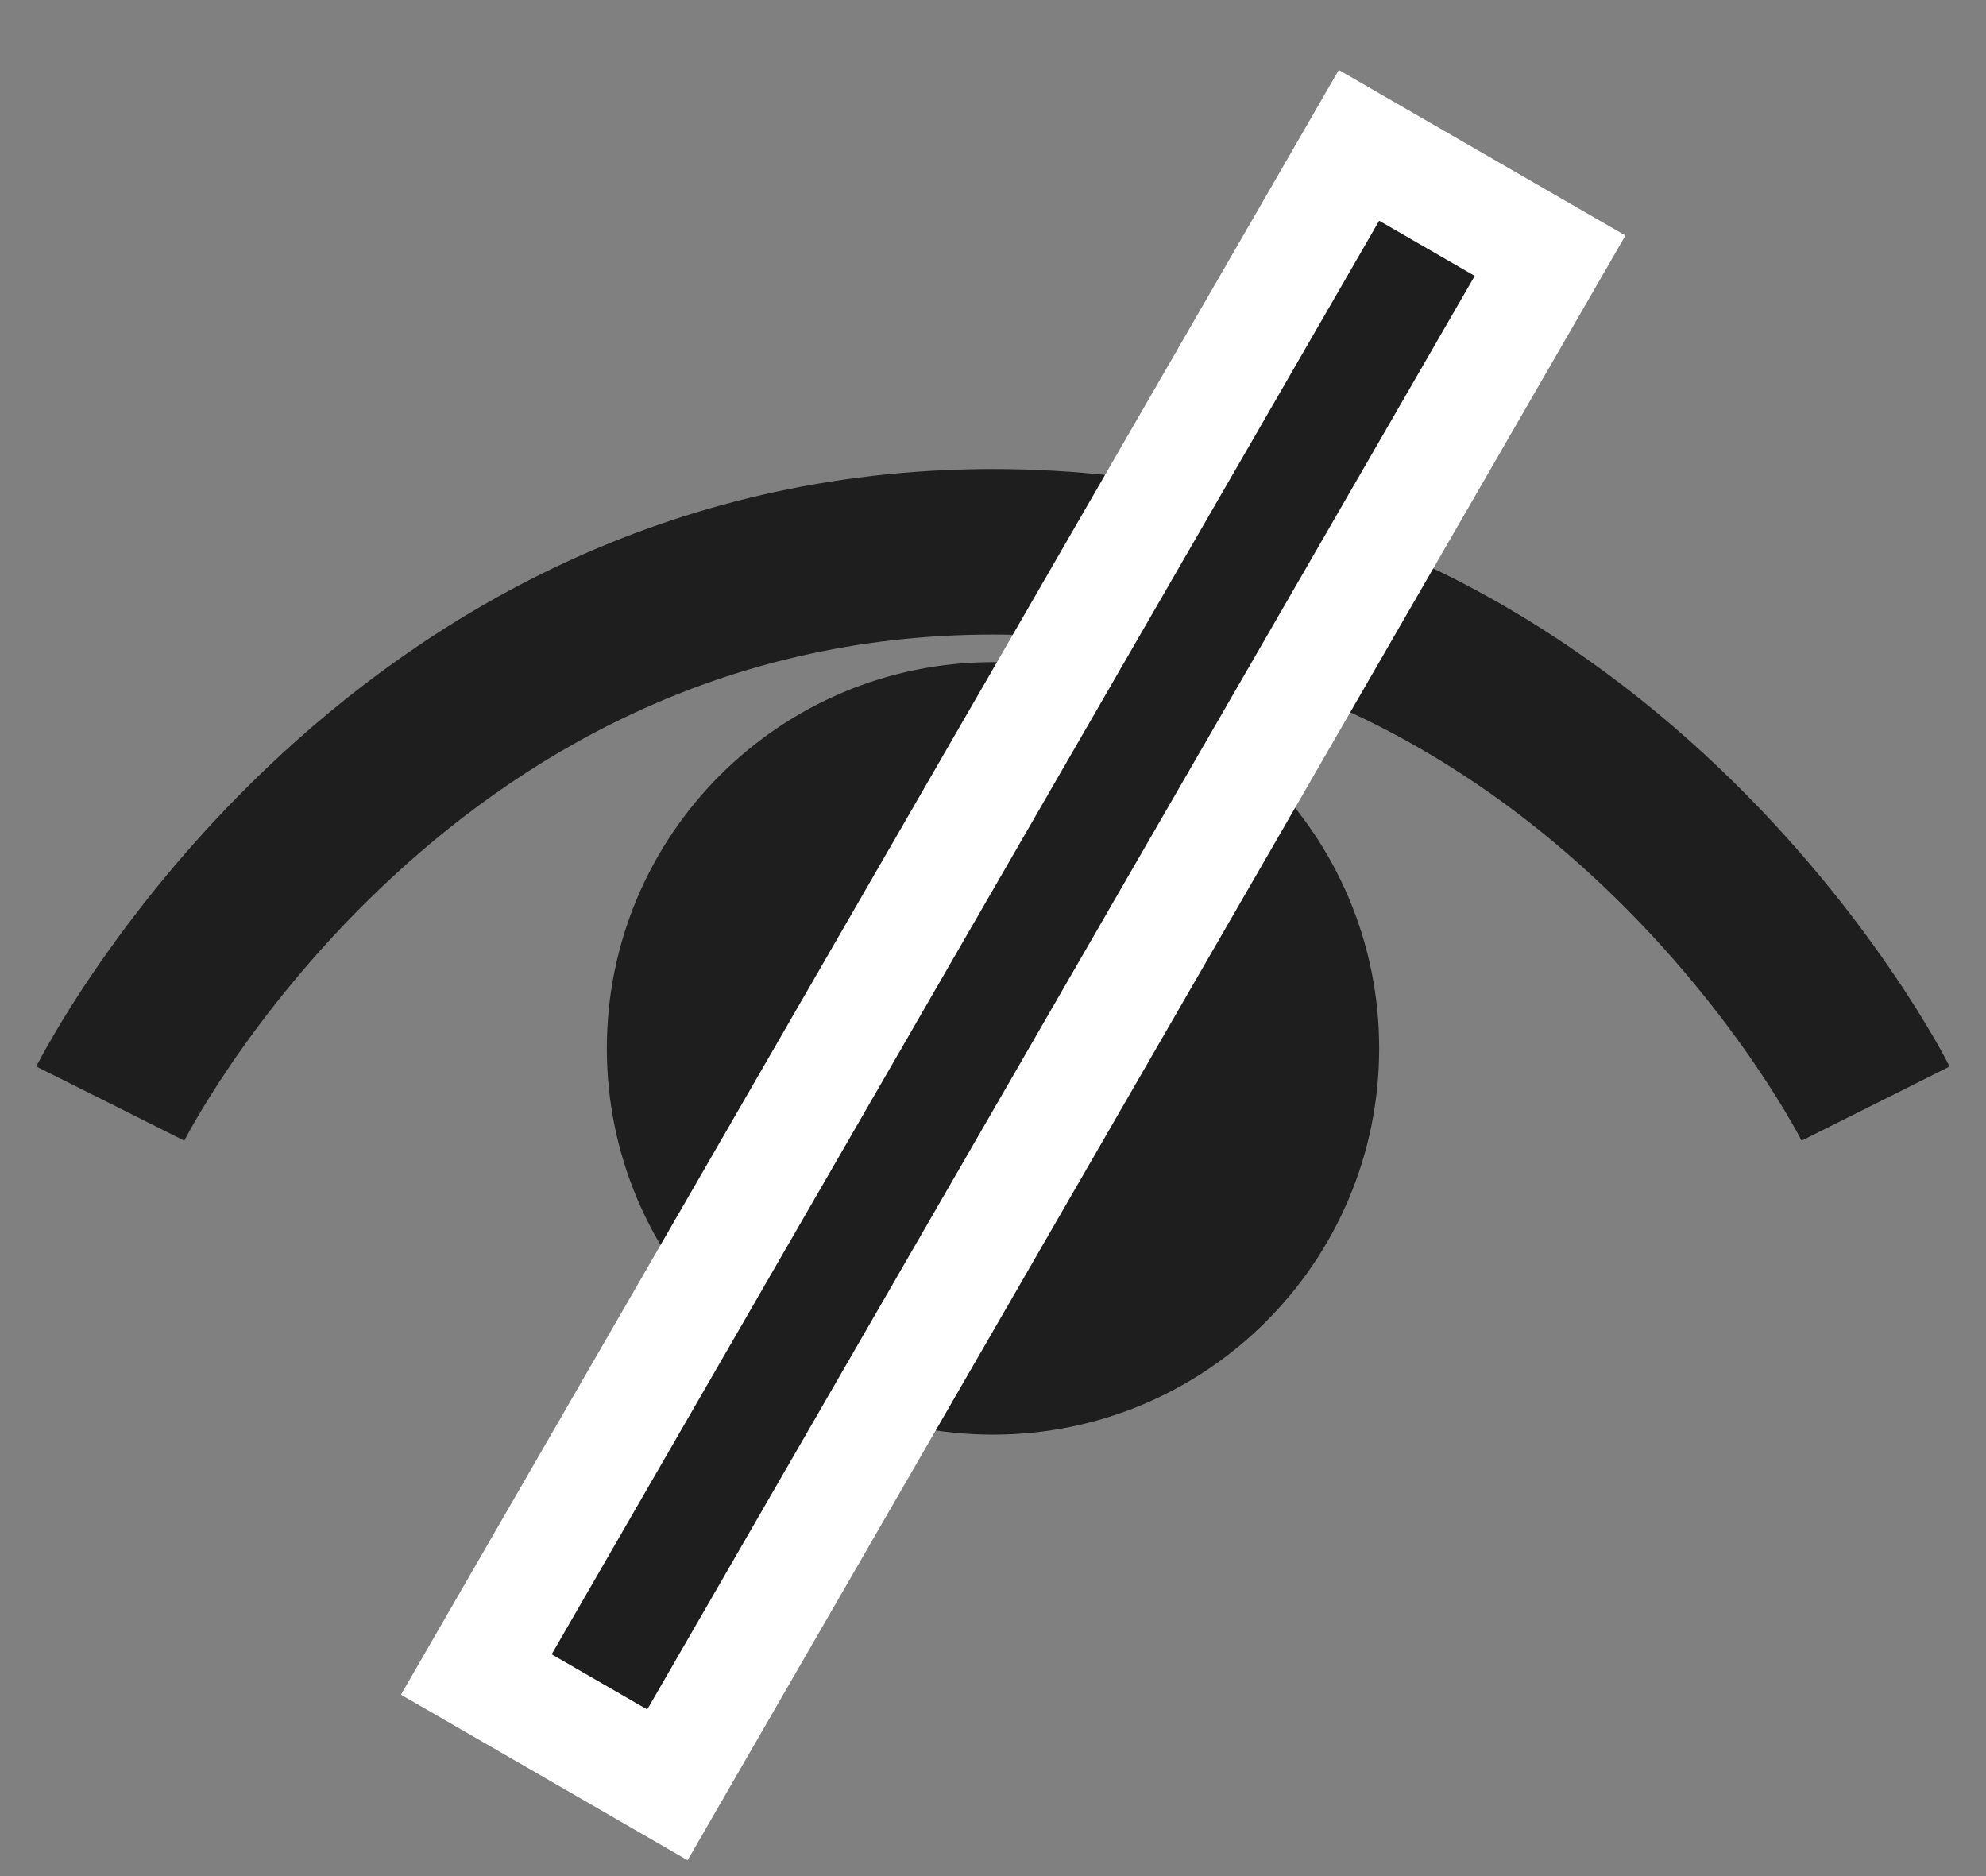
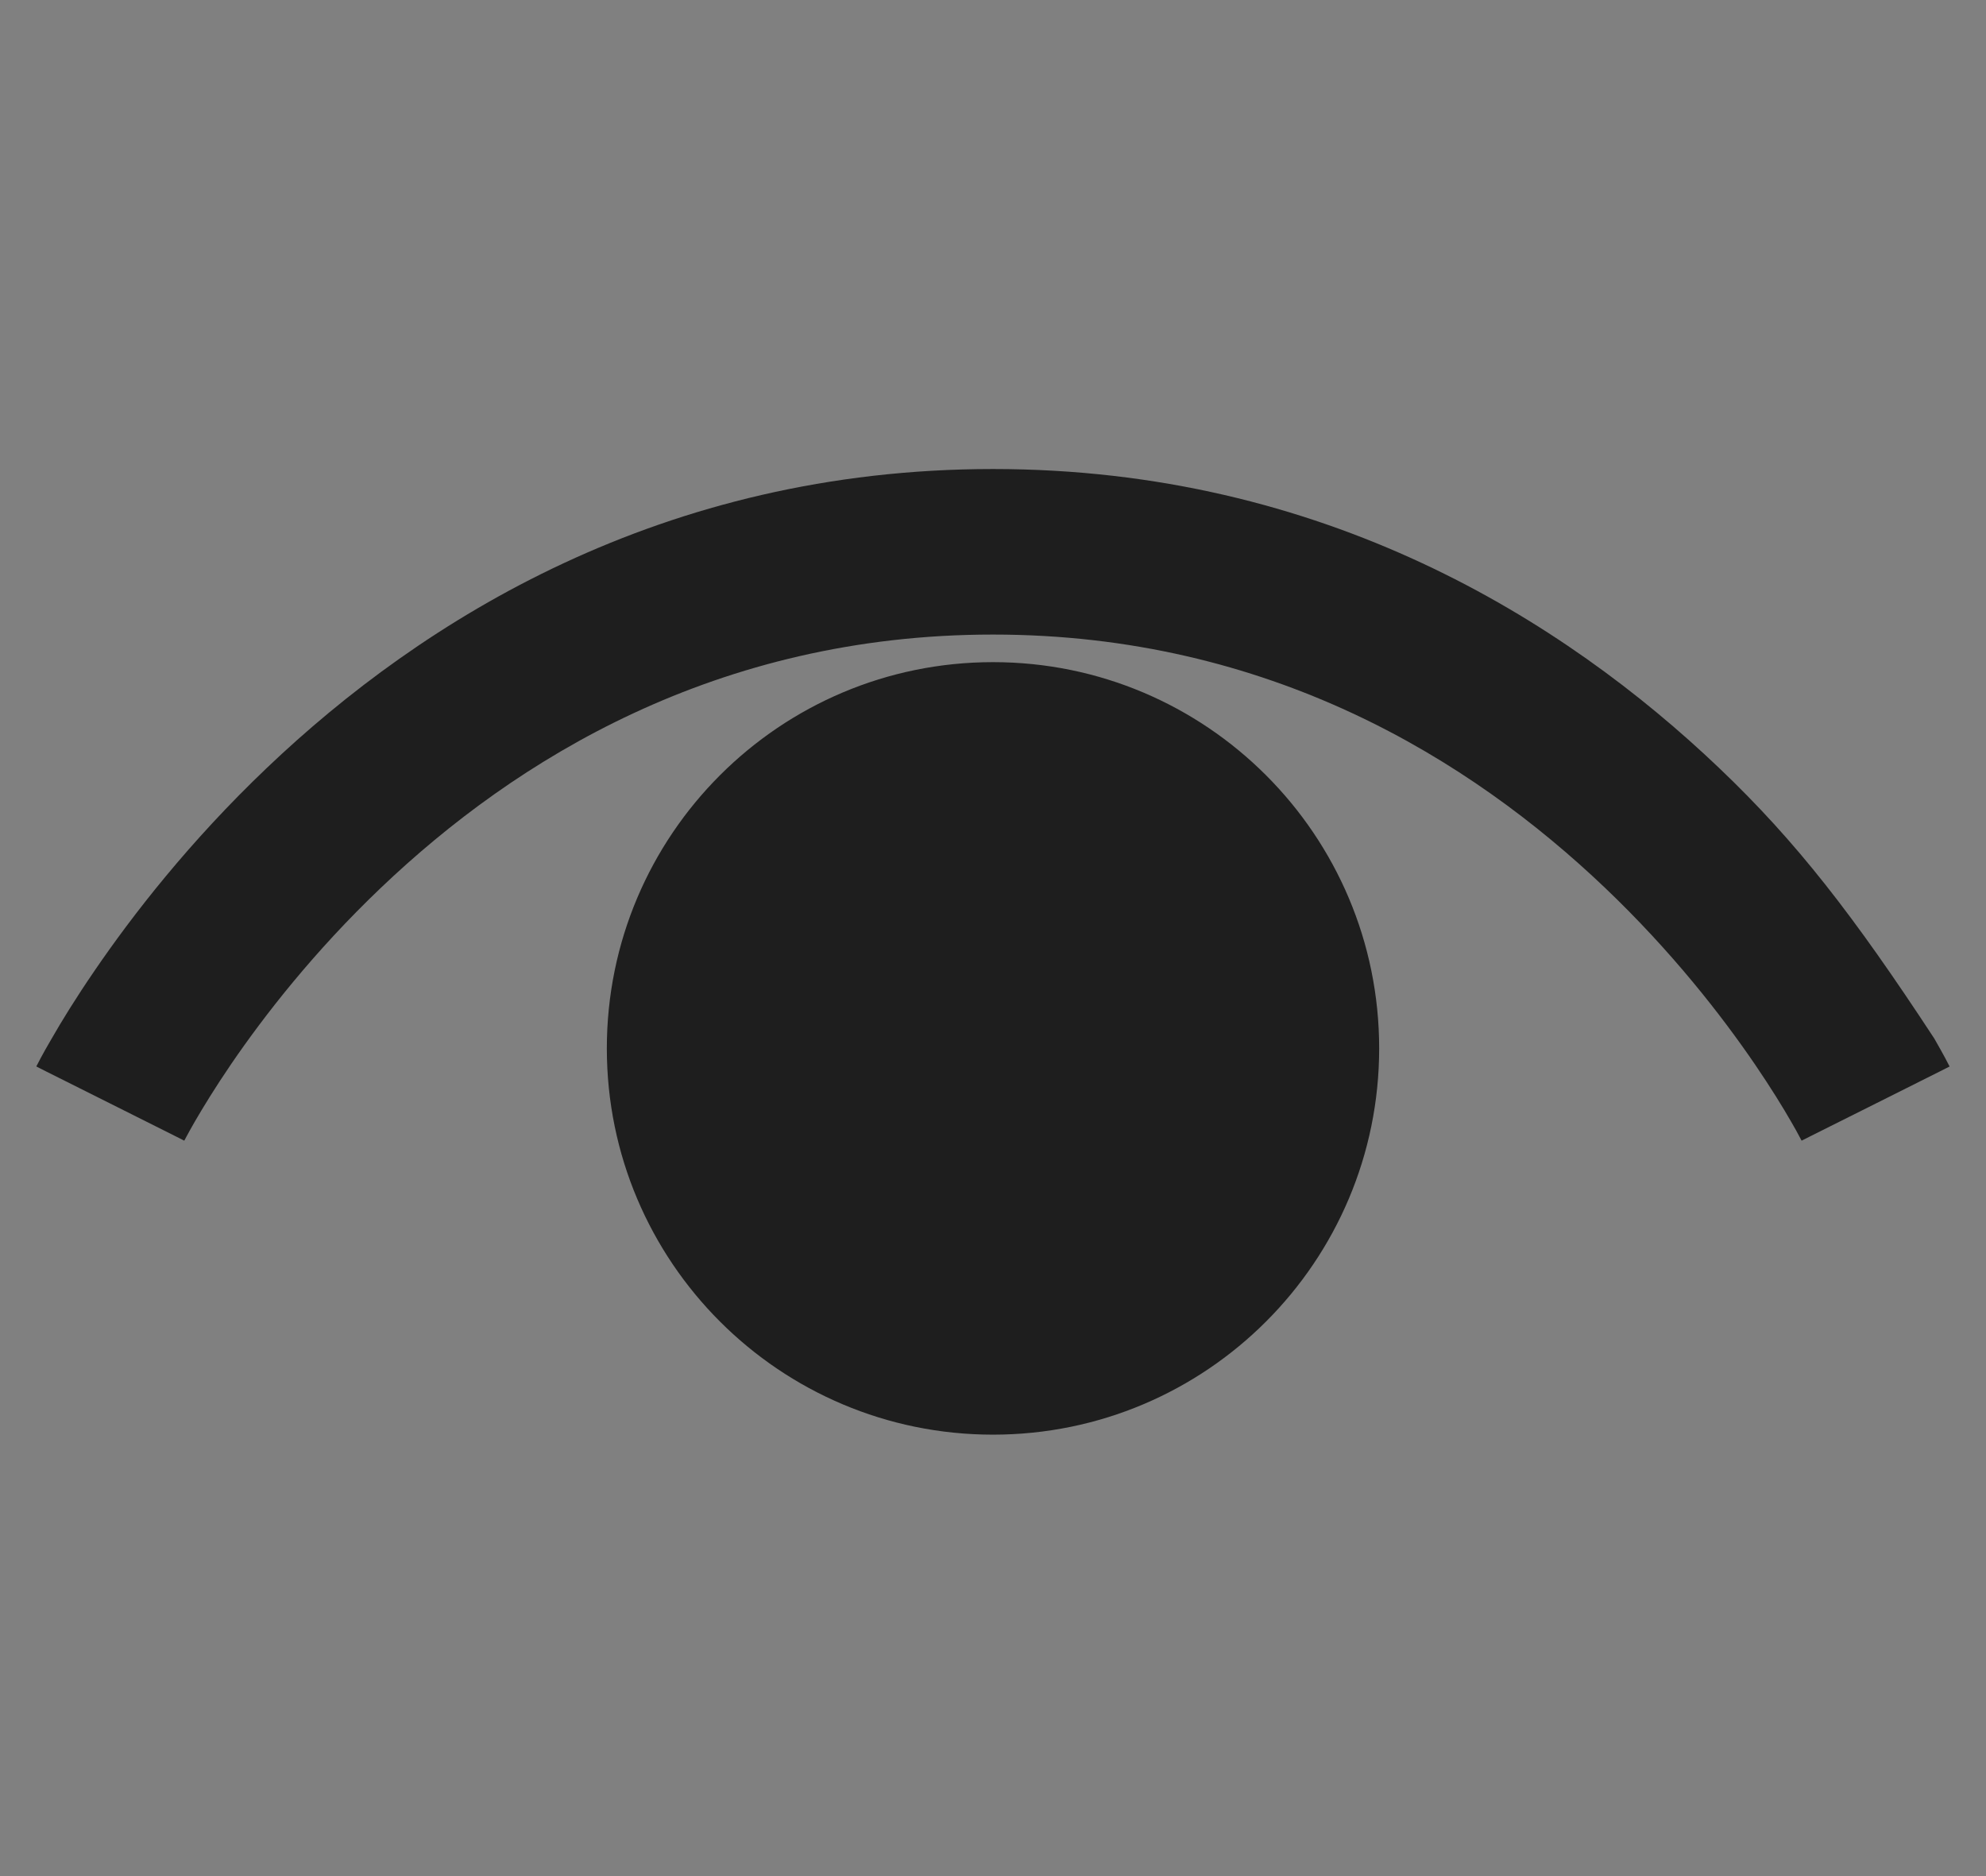
<svg xmlns="http://www.w3.org/2000/svg" width="18" height="17" viewBox="0 0 18 17" fill="none">
  <rect x="0" y="0" width="18" height="17" fill="#808080" stroke="none" />
-   <path d="M1 10C1.67 10.335 1.67 10.336 1.67 10.336L1.673 10.331C1.676 10.324 1.682 10.313 1.69 10.299C1.706 10.269 1.732 10.222 1.767 10.161C1.838 10.039 1.947 9.859 2.095 9.642C2.393 9.206 2.844 8.624 3.454 8.043C4.673 6.882 6.497 5.75 9 5.75C11.502 5.75 13.326 6.882 14.545 8.043C15.155 8.624 15.606 9.206 15.904 9.642C16.052 9.859 16.162 10.039 16.232 10.161C16.268 10.222 16.293 10.269 16.309 10.299C16.317 10.313 16.323 10.324 16.326 10.331L16.329 10.336C16.329 10.336 16.329 10.335 17 10C17.67 9.665 17.67 9.664 17.67 9.664L17.669 9.661L17.666 9.656L17.658 9.641C17.652 9.628 17.643 9.611 17.631 9.589C17.608 9.546 17.574 9.485 17.531 9.41C17.443 9.258 17.314 9.047 17.142 8.796C16.799 8.294 16.282 7.626 15.579 6.957C14.173 5.618 11.997 4.25 9 4.25C6.002 4.25 3.826 5.618 2.42 6.957C1.717 7.626 1.2 8.294 0.857 8.796C0.685 9.047 0.556 9.258 0.469 9.41C0.425 9.485 0.391 9.546 0.368 9.589C0.357 9.611 0.347 9.628 0.341 9.641L0.333 9.656L0.33 9.661L0.329 9.663C0.329 9.664 0.329 9.665 1 10ZM9 13C10.933 13 12.5 11.433 12.5 9.5C12.5 7.567 10.933 6 9 6C7.067 6 5.5 7.567 5.5 9.5C5.5 11.433 7.067 13 9 13Z" fill="#1E1E1E" />
-   <rect x="12.317" y="1.317" width="2" height="16" transform="rotate(30 12.317 1.317)" fill="#1E1E1E" stroke="white" />
+   <path d="M1 10C1.67 10.335 1.67 10.336 1.67 10.336L1.673 10.331C1.676 10.324 1.682 10.313 1.69 10.299C1.706 10.269 1.732 10.222 1.767 10.161C1.838 10.039 1.947 9.859 2.095 9.642C2.393 9.206 2.844 8.624 3.454 8.043C4.673 6.882 6.497 5.75 9 5.75C11.502 5.75 13.326 6.882 14.545 8.043C15.155 8.624 15.606 9.206 15.904 9.642C16.052 9.859 16.162 10.039 16.232 10.161C16.268 10.222 16.293 10.269 16.309 10.299C16.317 10.313 16.323 10.324 16.326 10.331L16.329 10.336C16.329 10.336 16.329 10.335 17 10C17.67 9.665 17.67 9.664 17.67 9.664L17.669 9.661L17.666 9.656L17.658 9.641C17.652 9.628 17.643 9.611 17.631 9.589C17.608 9.546 17.574 9.485 17.531 9.41C16.799 8.294 16.282 7.626 15.579 6.957C14.173 5.618 11.997 4.25 9 4.25C6.002 4.25 3.826 5.618 2.42 6.957C1.717 7.626 1.2 8.294 0.857 8.796C0.685 9.047 0.556 9.258 0.469 9.41C0.425 9.485 0.391 9.546 0.368 9.589C0.357 9.611 0.347 9.628 0.341 9.641L0.333 9.656L0.33 9.661L0.329 9.663C0.329 9.664 0.329 9.665 1 10ZM9 13C10.933 13 12.5 11.433 12.5 9.5C12.5 7.567 10.933 6 9 6C7.067 6 5.5 7.567 5.5 9.5C5.5 11.433 7.067 13 9 13Z" fill="#1E1E1E" />
</svg>